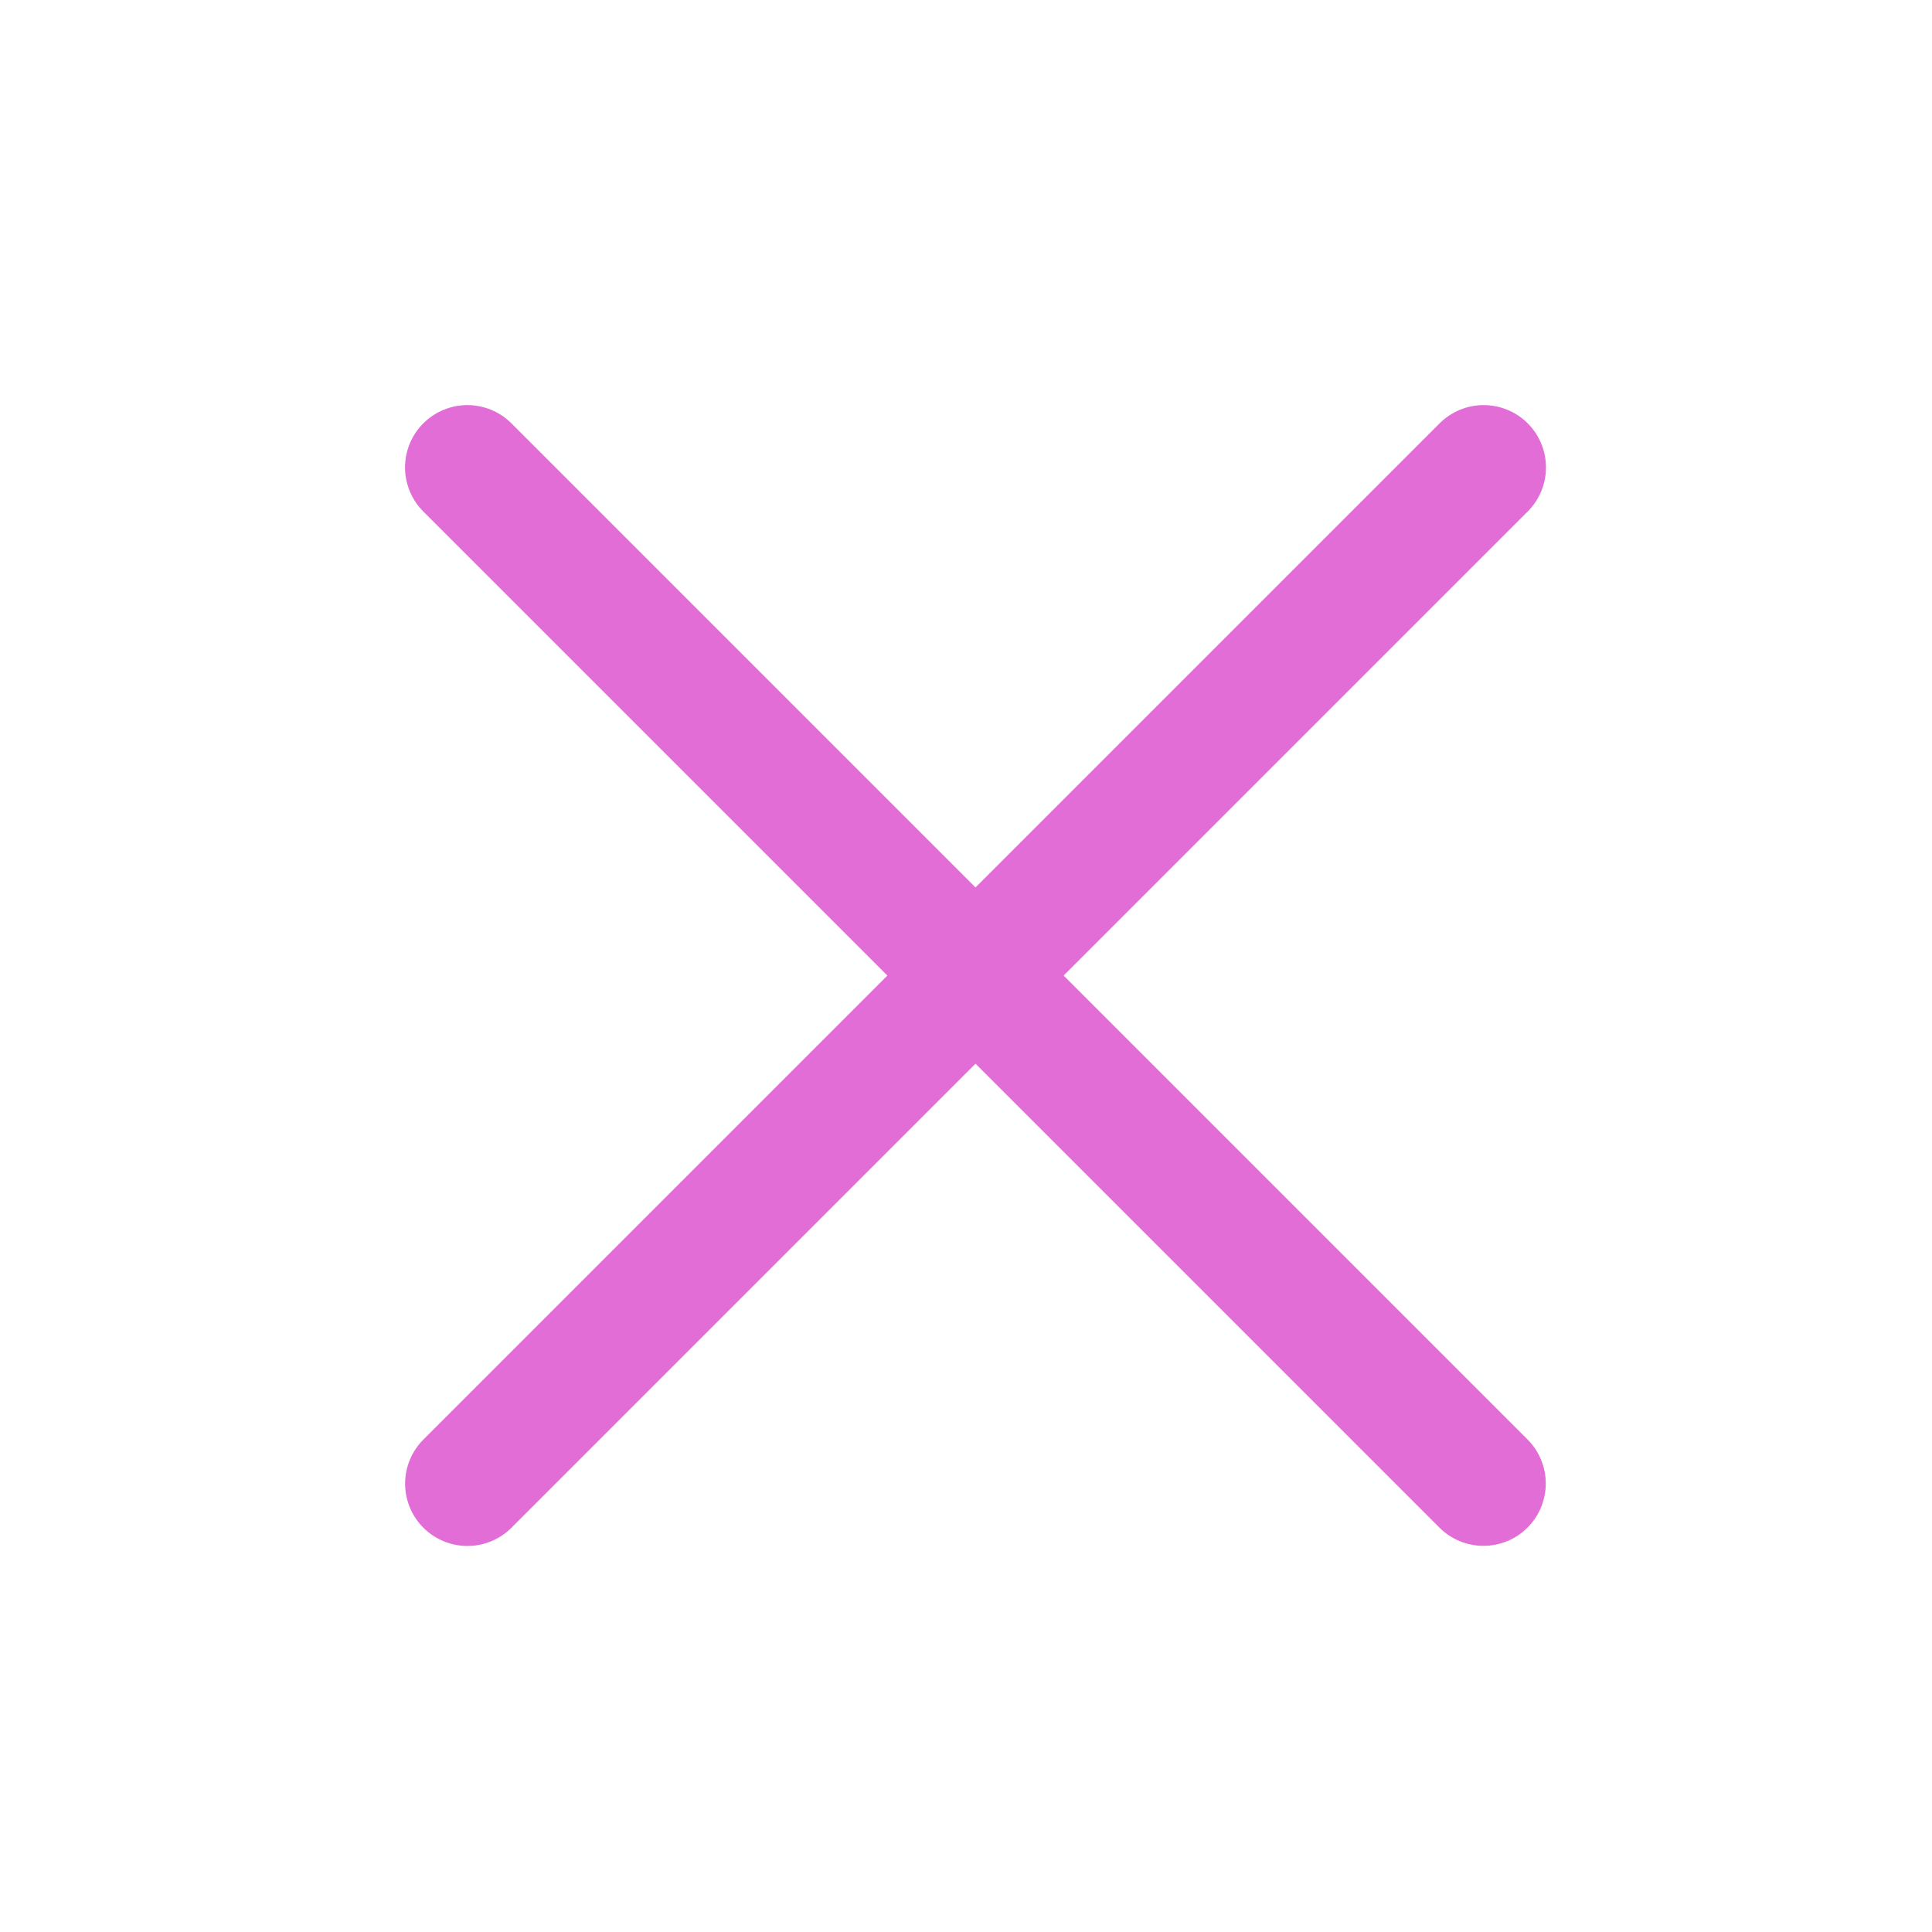
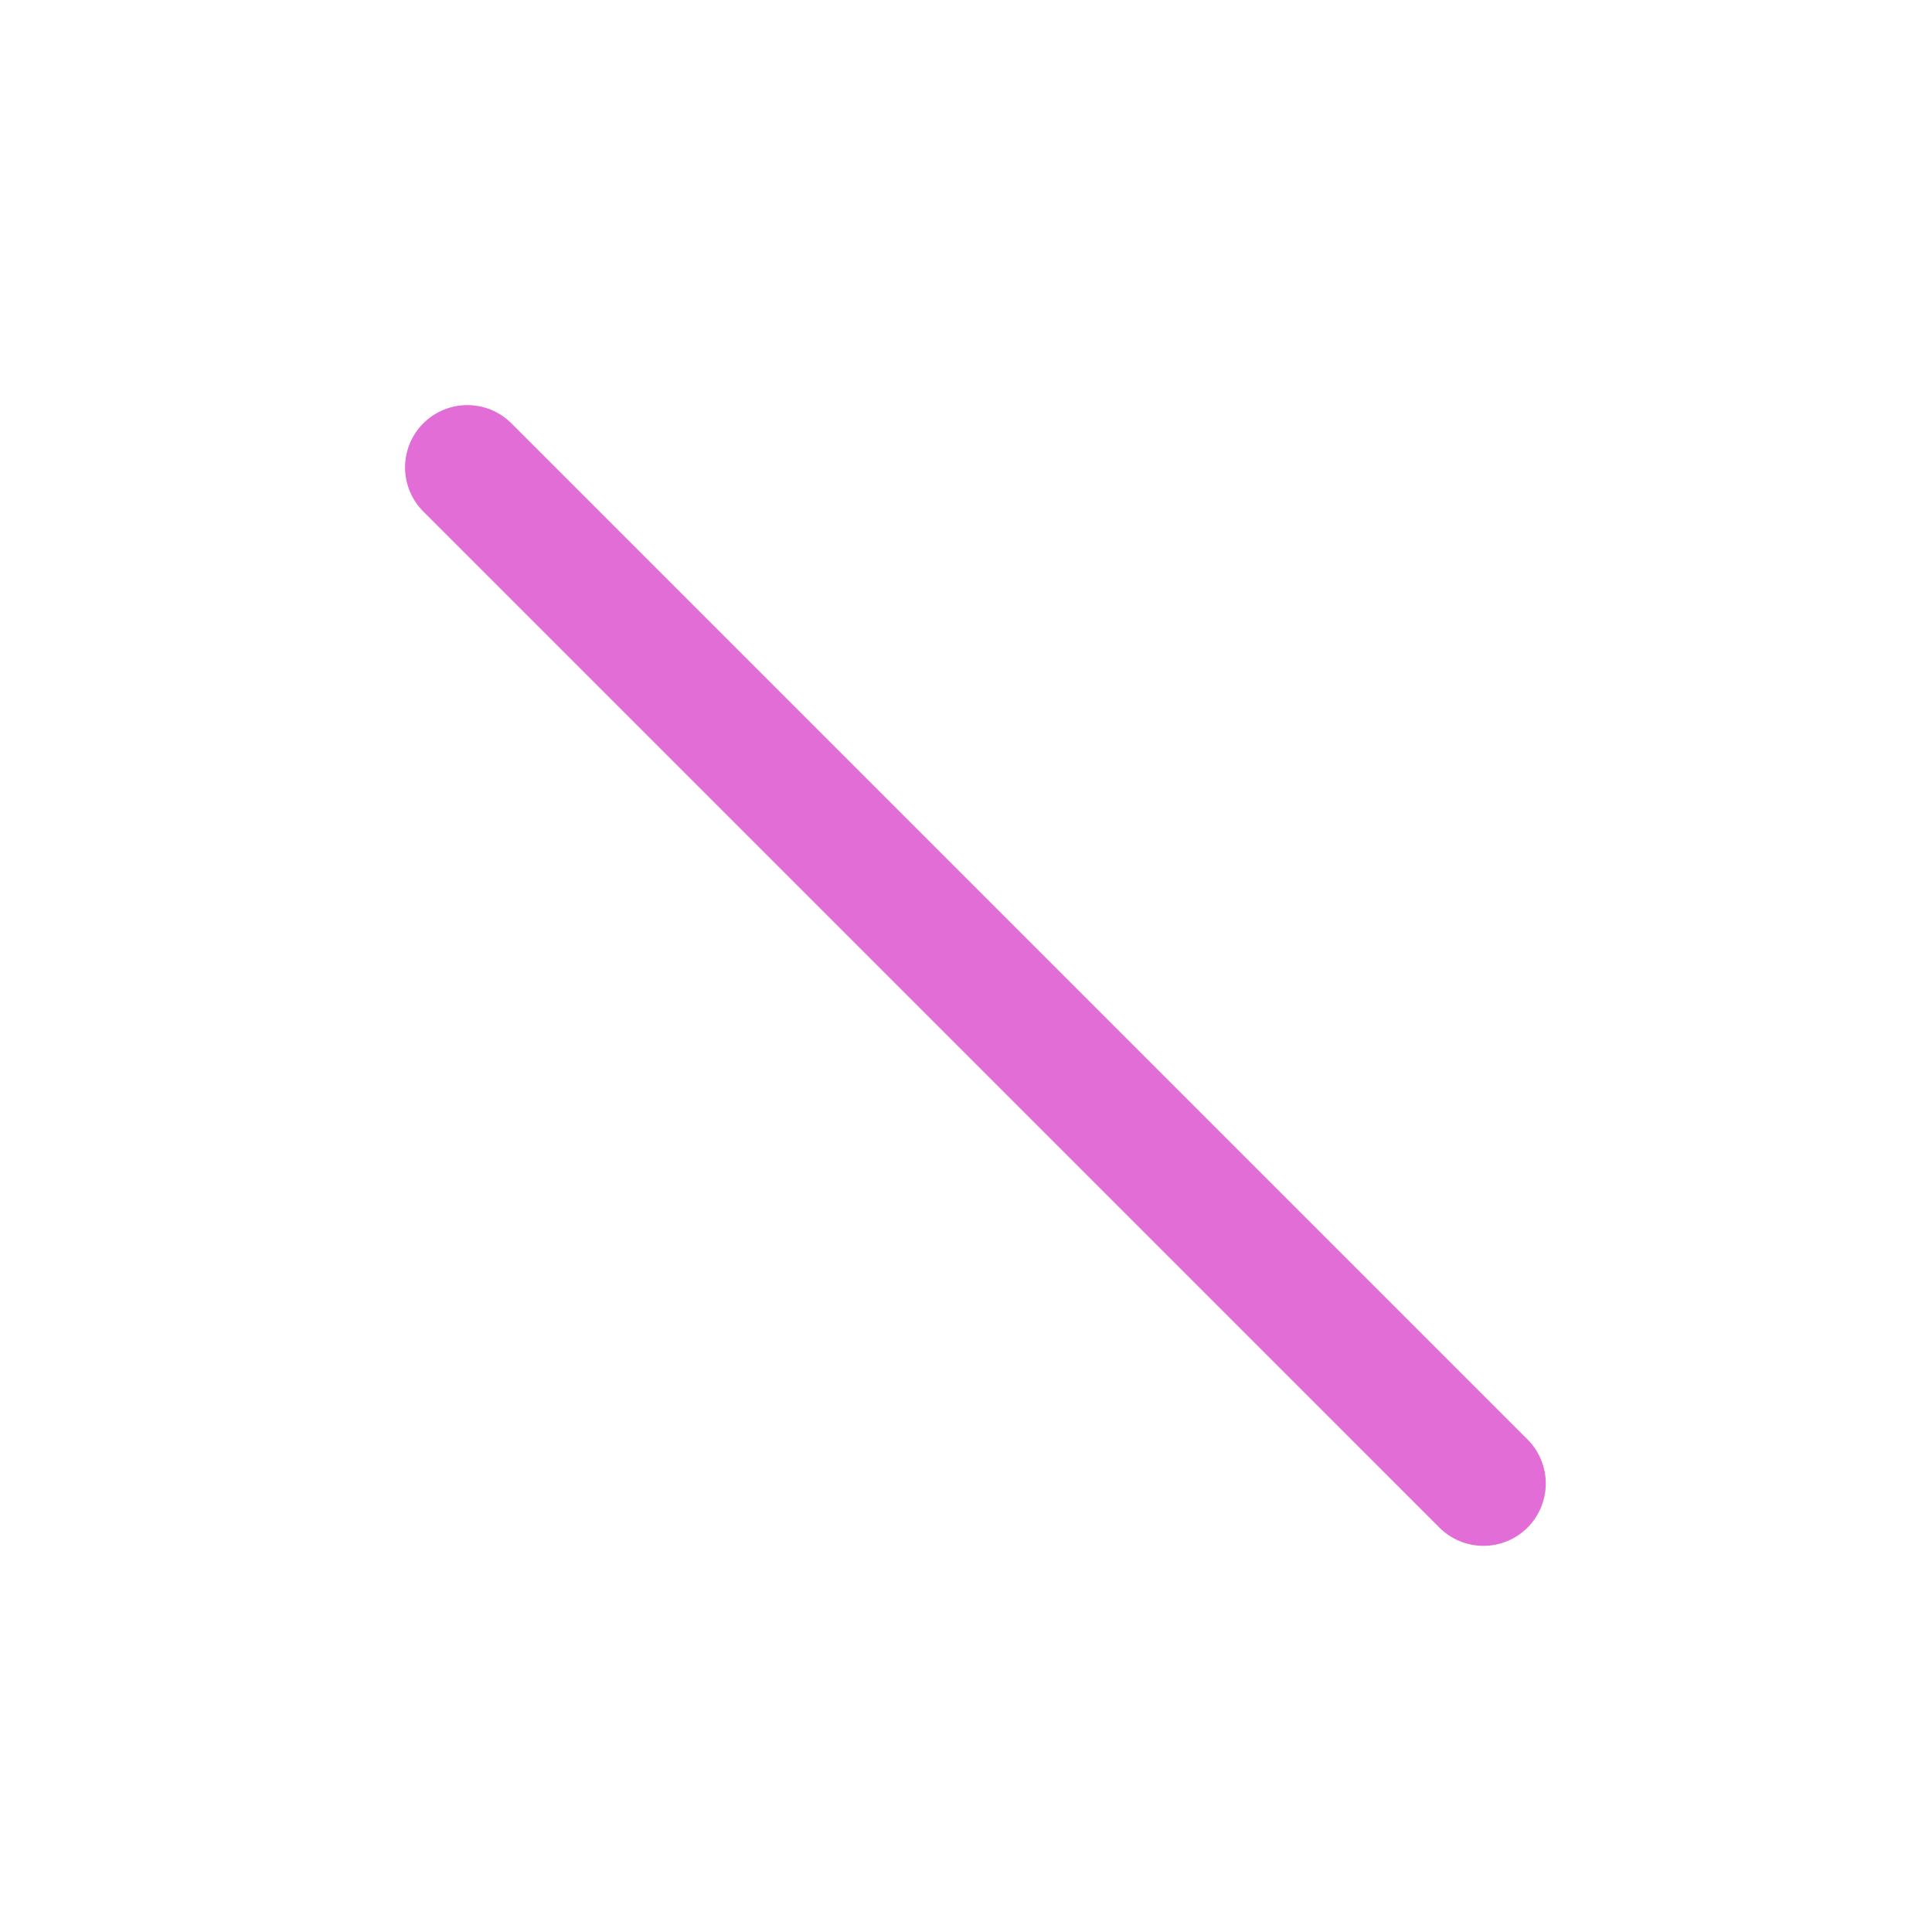
<svg xmlns="http://www.w3.org/2000/svg" width="31" height="31" viewBox="0 0 31 31">
  <g transform="translate(-275.01 -5.3)">
-     <rect width="31" height="31" transform="translate(275.01 5.3)" fill="#fff" opacity="0" />
    <line x2="23.057" transform="translate(282.509 12.8) rotate(45)" fill="none" stroke="#e36dd6" stroke-linecap="round" stroke-width="2" />
    <line x2="23.057" transform="translate(298.813 12.8) rotate(135)" fill="none" stroke="#ff00e0" stroke-linecap="round" stroke-width="2" opacity="0" />
-     <line x2="23.06" transform="translate(298.816 12.8) rotate(135)" fill="none" stroke="#e36dd6" stroke-linecap="round" stroke-width="2" />
  </g>
</svg>